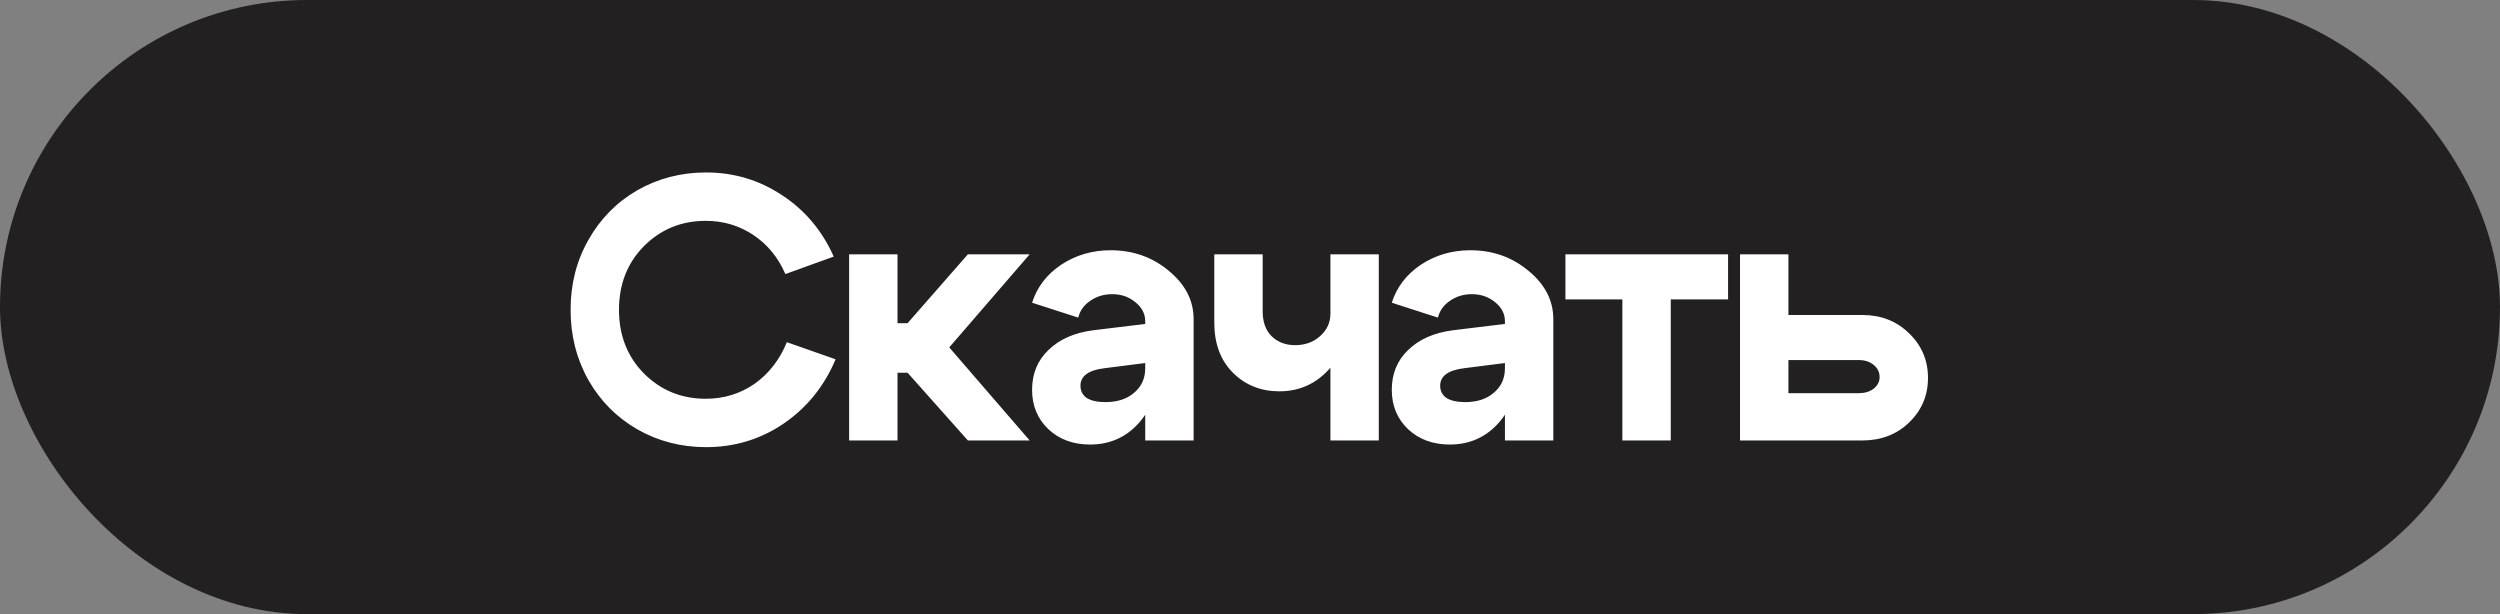
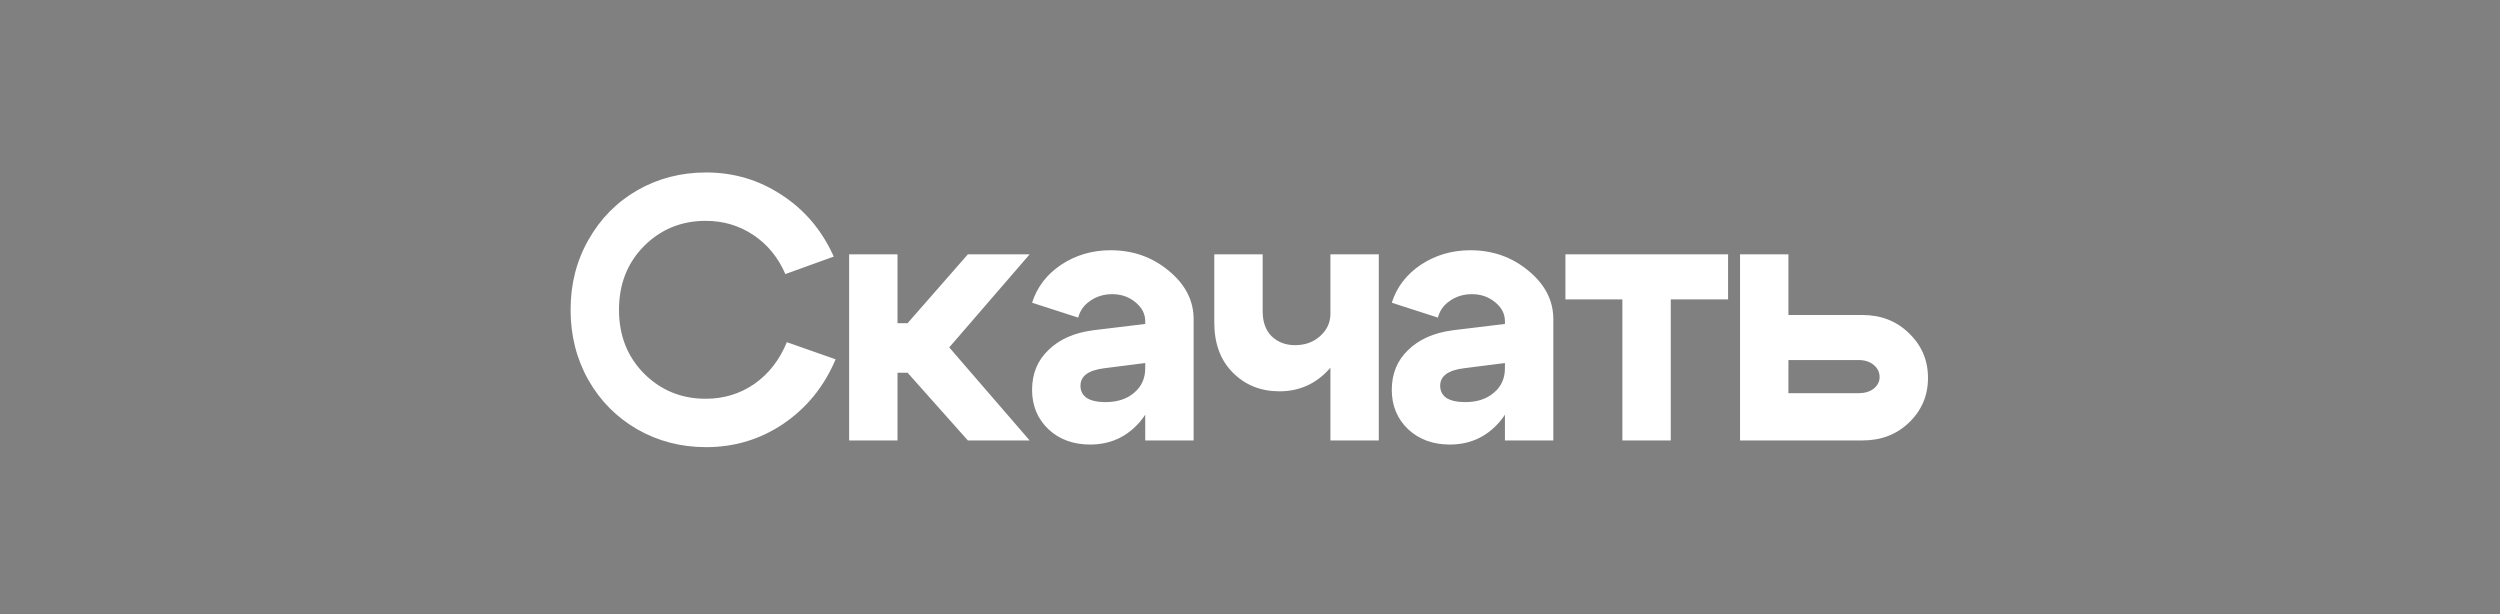
<svg xmlns="http://www.w3.org/2000/svg" width="403" height="99" viewBox="0 0 403 99" fill="none">
  <rect x="0" y="0" width="403" height="99" fill="#808080" stroke="none" />
-   <rect width="403" height="99" rx="49.5" fill="#222021" />
  <path d="M94.86 61.28C92.94 57.88 91.98 54.1 91.98 49.94C91.98 45.78 92.94 42.02 94.86 38.66C96.78 35.26 99.4 32.6 102.72 30.68C106.08 28.76 109.78 27.8 113.82 27.8C118.3 27.8 122.38 29.02 126.06 31.46C129.74 33.86 132.52 37.16 134.4 41.36L126.6 44.18C125.44 41.5 123.72 39.4 121.44 37.88C119.16 36.36 116.6 35.6 113.76 35.6C109.84 35.6 106.52 36.96 103.8 39.68C101.12 42.4 99.78 45.82 99.78 49.94C99.78 54.06 101.12 57.48 103.8 60.2C106.52 62.92 109.84 64.28 113.76 64.28C116.68 64.28 119.3 63.48 121.62 61.88C123.94 60.24 125.68 58 126.84 55.16L134.7 57.92C132.86 62.28 130.06 65.74 126.3 68.3C122.58 70.82 118.42 72.08 113.82 72.08C109.78 72.08 106.08 71.12 102.72 69.2C99.4 67.28 96.78 64.64 94.86 61.28ZM136.879 71V41H144.679V52.1H146.299L156.019 41H165.979L153.019 56L165.979 71H156.019L146.299 60.08H144.679V71H136.879ZM184.611 58.52L178.011 59.36C175.451 59.68 174.171 60.62 174.171 62.18C174.171 63.02 174.511 63.68 175.191 64.16C175.911 64.6 176.911 64.82 178.191 64.82C180.111 64.82 181.651 64.32 182.811 63.32C184.011 62.32 184.611 61 184.611 59.36H186.711C186.711 62.88 185.671 65.82 183.591 68.18C181.511 70.5 178.891 71.66 175.731 71.66C173.011 71.66 170.771 70.84 169.011 69.2C167.251 67.52 166.371 65.4 166.371 62.84C166.371 60.24 167.251 58.1 169.011 56.42C170.771 54.7 173.171 53.64 176.211 53.24L184.611 52.22V51.8C184.611 50.6 184.091 49.58 183.051 48.74C182.011 47.86 180.751 47.42 179.271 47.42C177.951 47.42 176.771 47.78 175.731 48.5C174.731 49.18 174.091 50.08 173.811 51.2L166.371 48.8C167.171 46.28 168.731 44.24 171.051 42.68C173.411 41.12 176.071 40.34 179.031 40.34C182.631 40.34 185.751 41.44 188.391 43.64C191.071 45.84 192.411 48.44 192.411 51.44V71H184.611V58.52ZM222.263 41V71H214.463V41H222.263ZM203.543 41V50.18C203.543 51.9 204.023 53.24 204.983 54.2C205.983 55.16 207.243 55.64 208.763 55.64C210.363 55.64 211.703 55.16 212.783 54.2C213.903 53.2 214.463 52 214.463 50.6H217.523C217.523 54.12 216.443 57.08 214.283 59.48C212.123 61.88 209.443 63.08 206.243 63.08C203.243 63.08 200.743 62.08 198.743 60.08C196.743 58.08 195.743 55.38 195.743 51.98V41H203.543ZM242.595 58.52L235.995 59.36C233.435 59.68 232.155 60.62 232.155 62.18C232.155 63.02 232.495 63.68 233.175 64.16C233.895 64.6 234.895 64.82 236.175 64.82C238.095 64.82 239.635 64.32 240.795 63.32C241.995 62.32 242.595 61 242.595 59.36H244.695C244.695 62.88 243.655 65.82 241.575 68.18C239.495 70.5 236.875 71.66 233.715 71.66C230.995 71.66 228.755 70.84 226.995 69.2C225.235 67.52 224.355 65.4 224.355 62.84C224.355 60.24 225.235 58.1 226.995 56.42C228.755 54.7 231.155 53.64 234.195 53.24L242.595 52.22V51.8C242.595 50.6 242.075 49.58 241.035 48.74C239.995 47.86 238.735 47.42 237.255 47.42C235.935 47.42 234.755 47.78 233.715 48.5C232.715 49.18 232.075 50.08 231.795 51.2L224.355 48.8C225.155 46.28 226.715 44.24 229.035 42.68C231.395 41.12 234.055 40.34 237.015 40.34C240.615 40.34 243.735 41.44 246.375 43.64C249.055 45.84 250.395 48.44 250.395 51.44V71H242.595V58.52ZM278.567 41V48.26H269.327V71H261.527V48.26H252.347V41H278.567ZM299.633 58.04H288.293V63.38H299.633C300.593 63.38 301.393 63.14 302.033 62.66C302.673 62.14 302.993 61.52 302.993 60.8C302.993 60 302.673 59.34 302.033 58.82C301.393 58.3 300.593 58.04 299.633 58.04ZM300.233 50.78C303.233 50.78 305.733 51.76 307.733 53.72C309.773 55.68 310.793 58.08 310.793 60.92C310.793 63.76 309.773 66.16 307.733 68.12C305.733 70.04 303.233 71 300.233 71H280.493V41H288.293V50.78H300.233Z" fill="white" />
</svg>